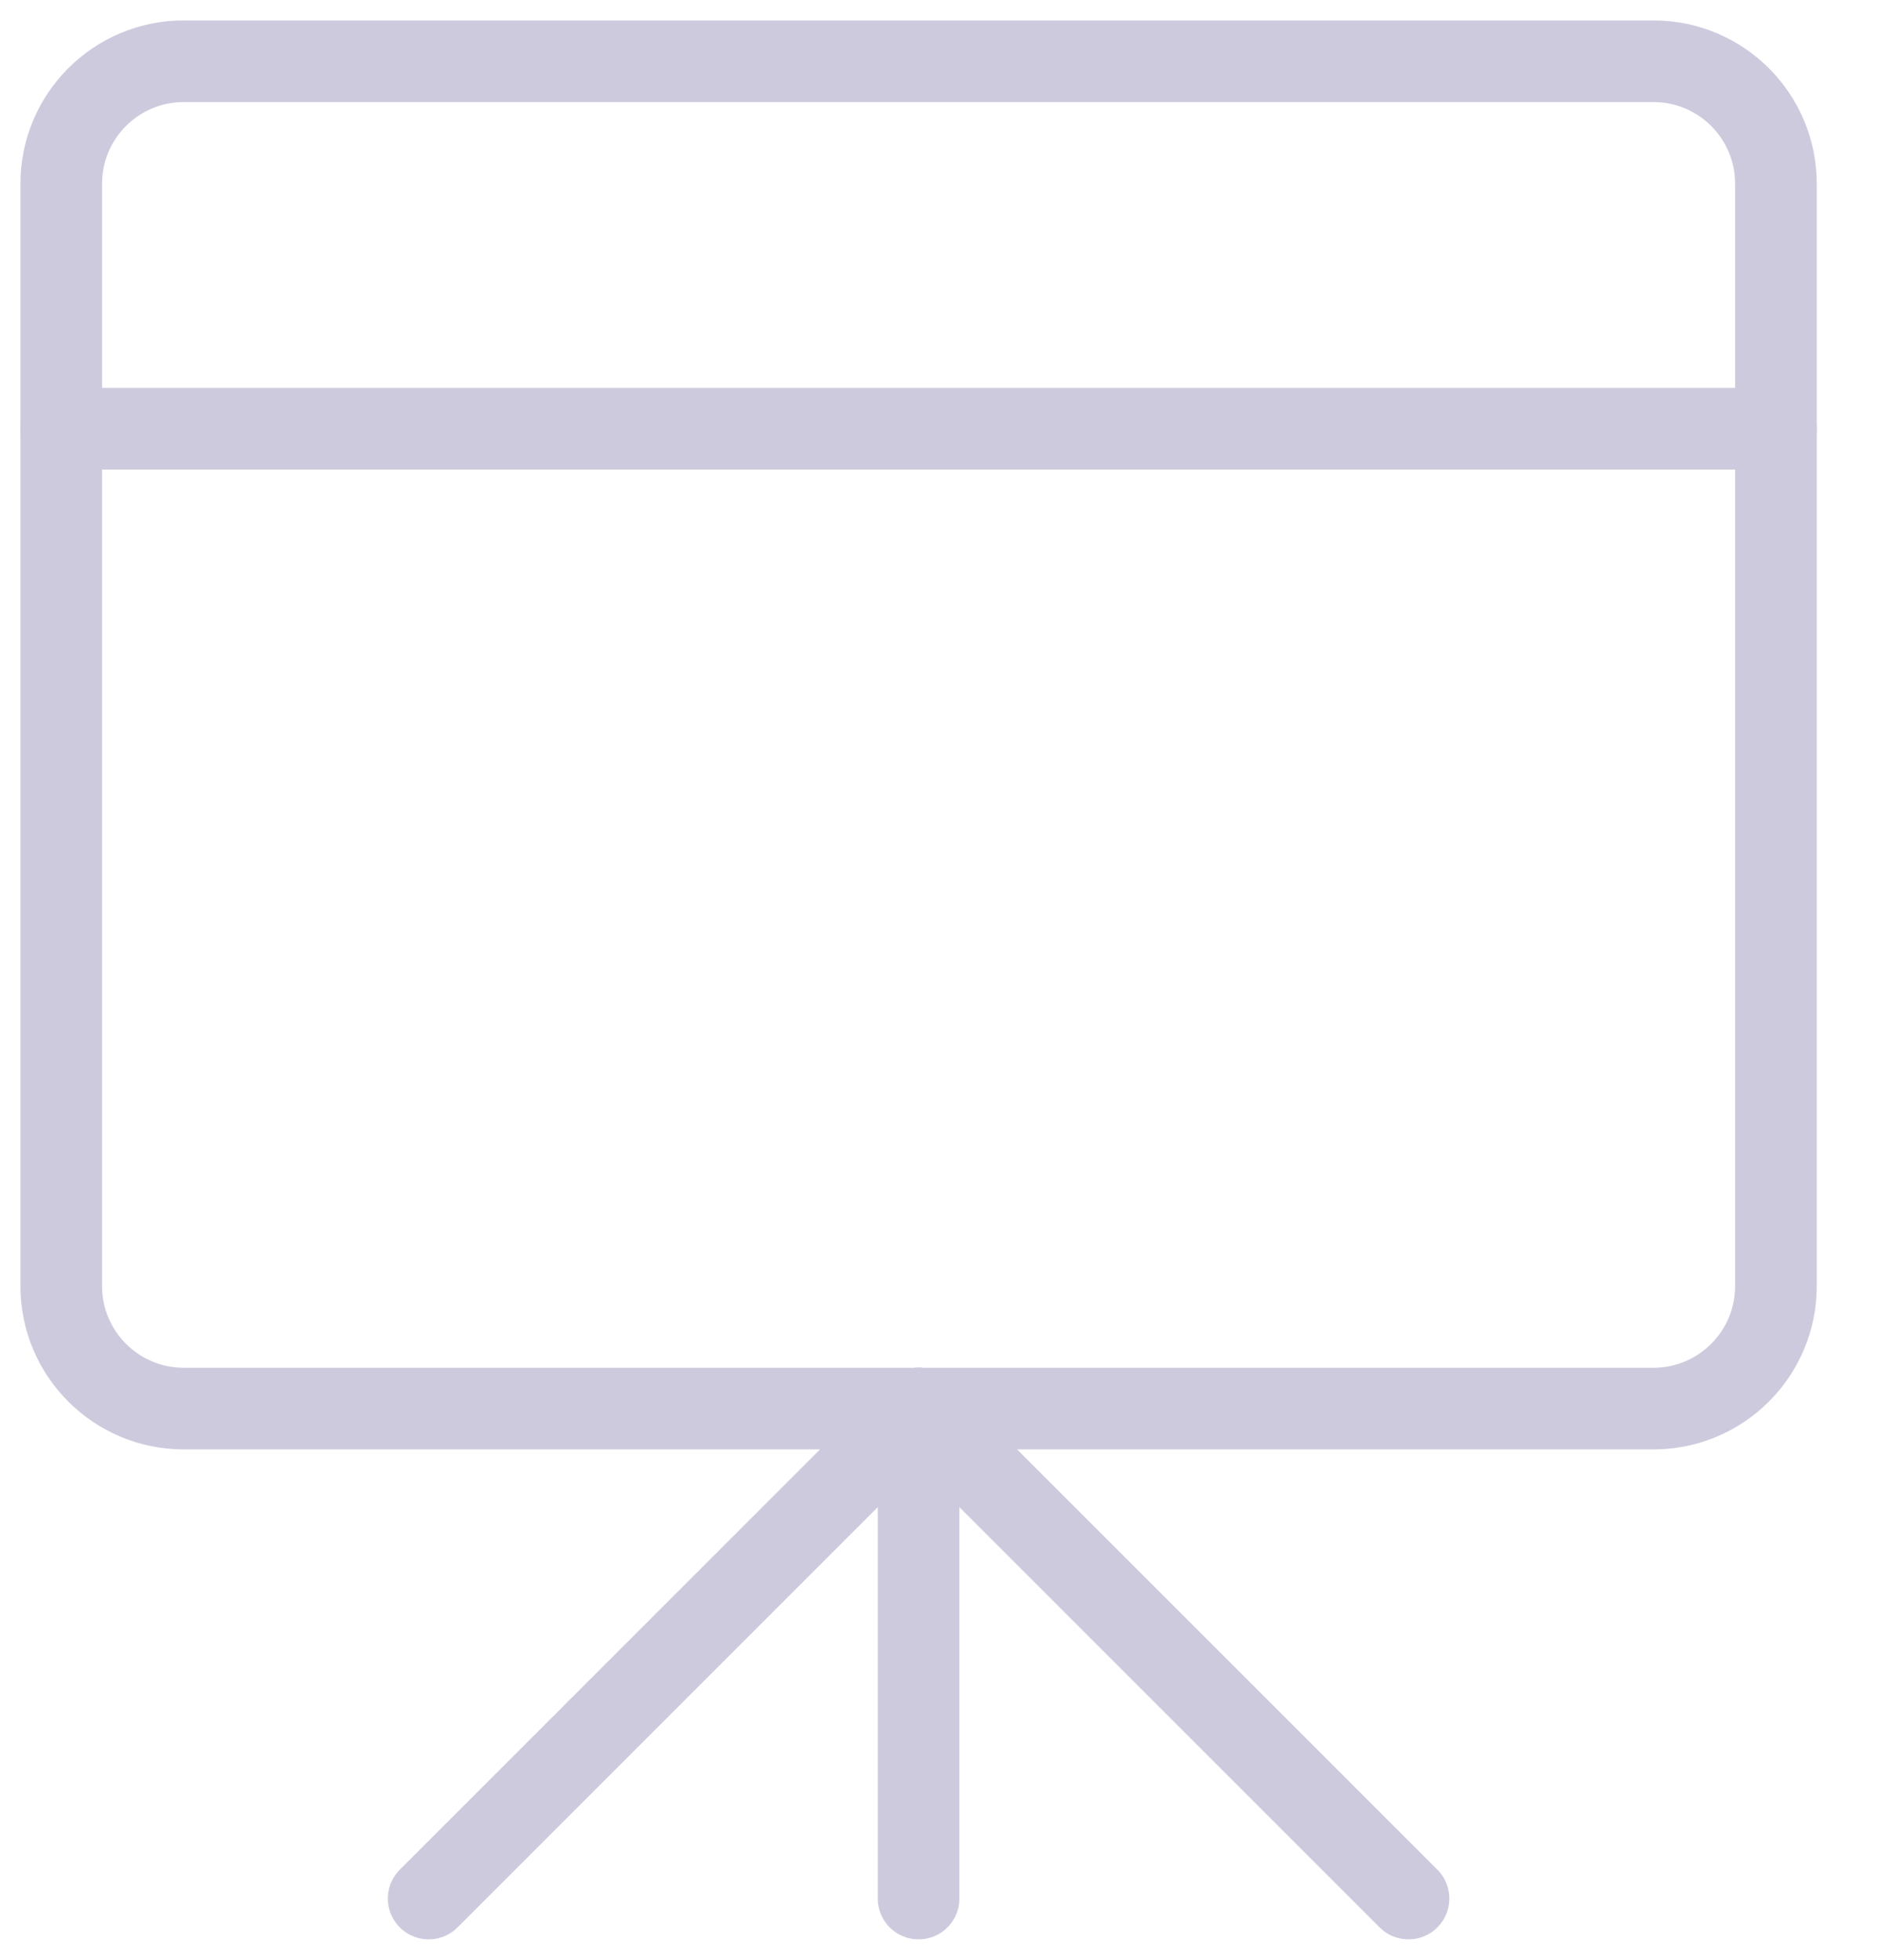
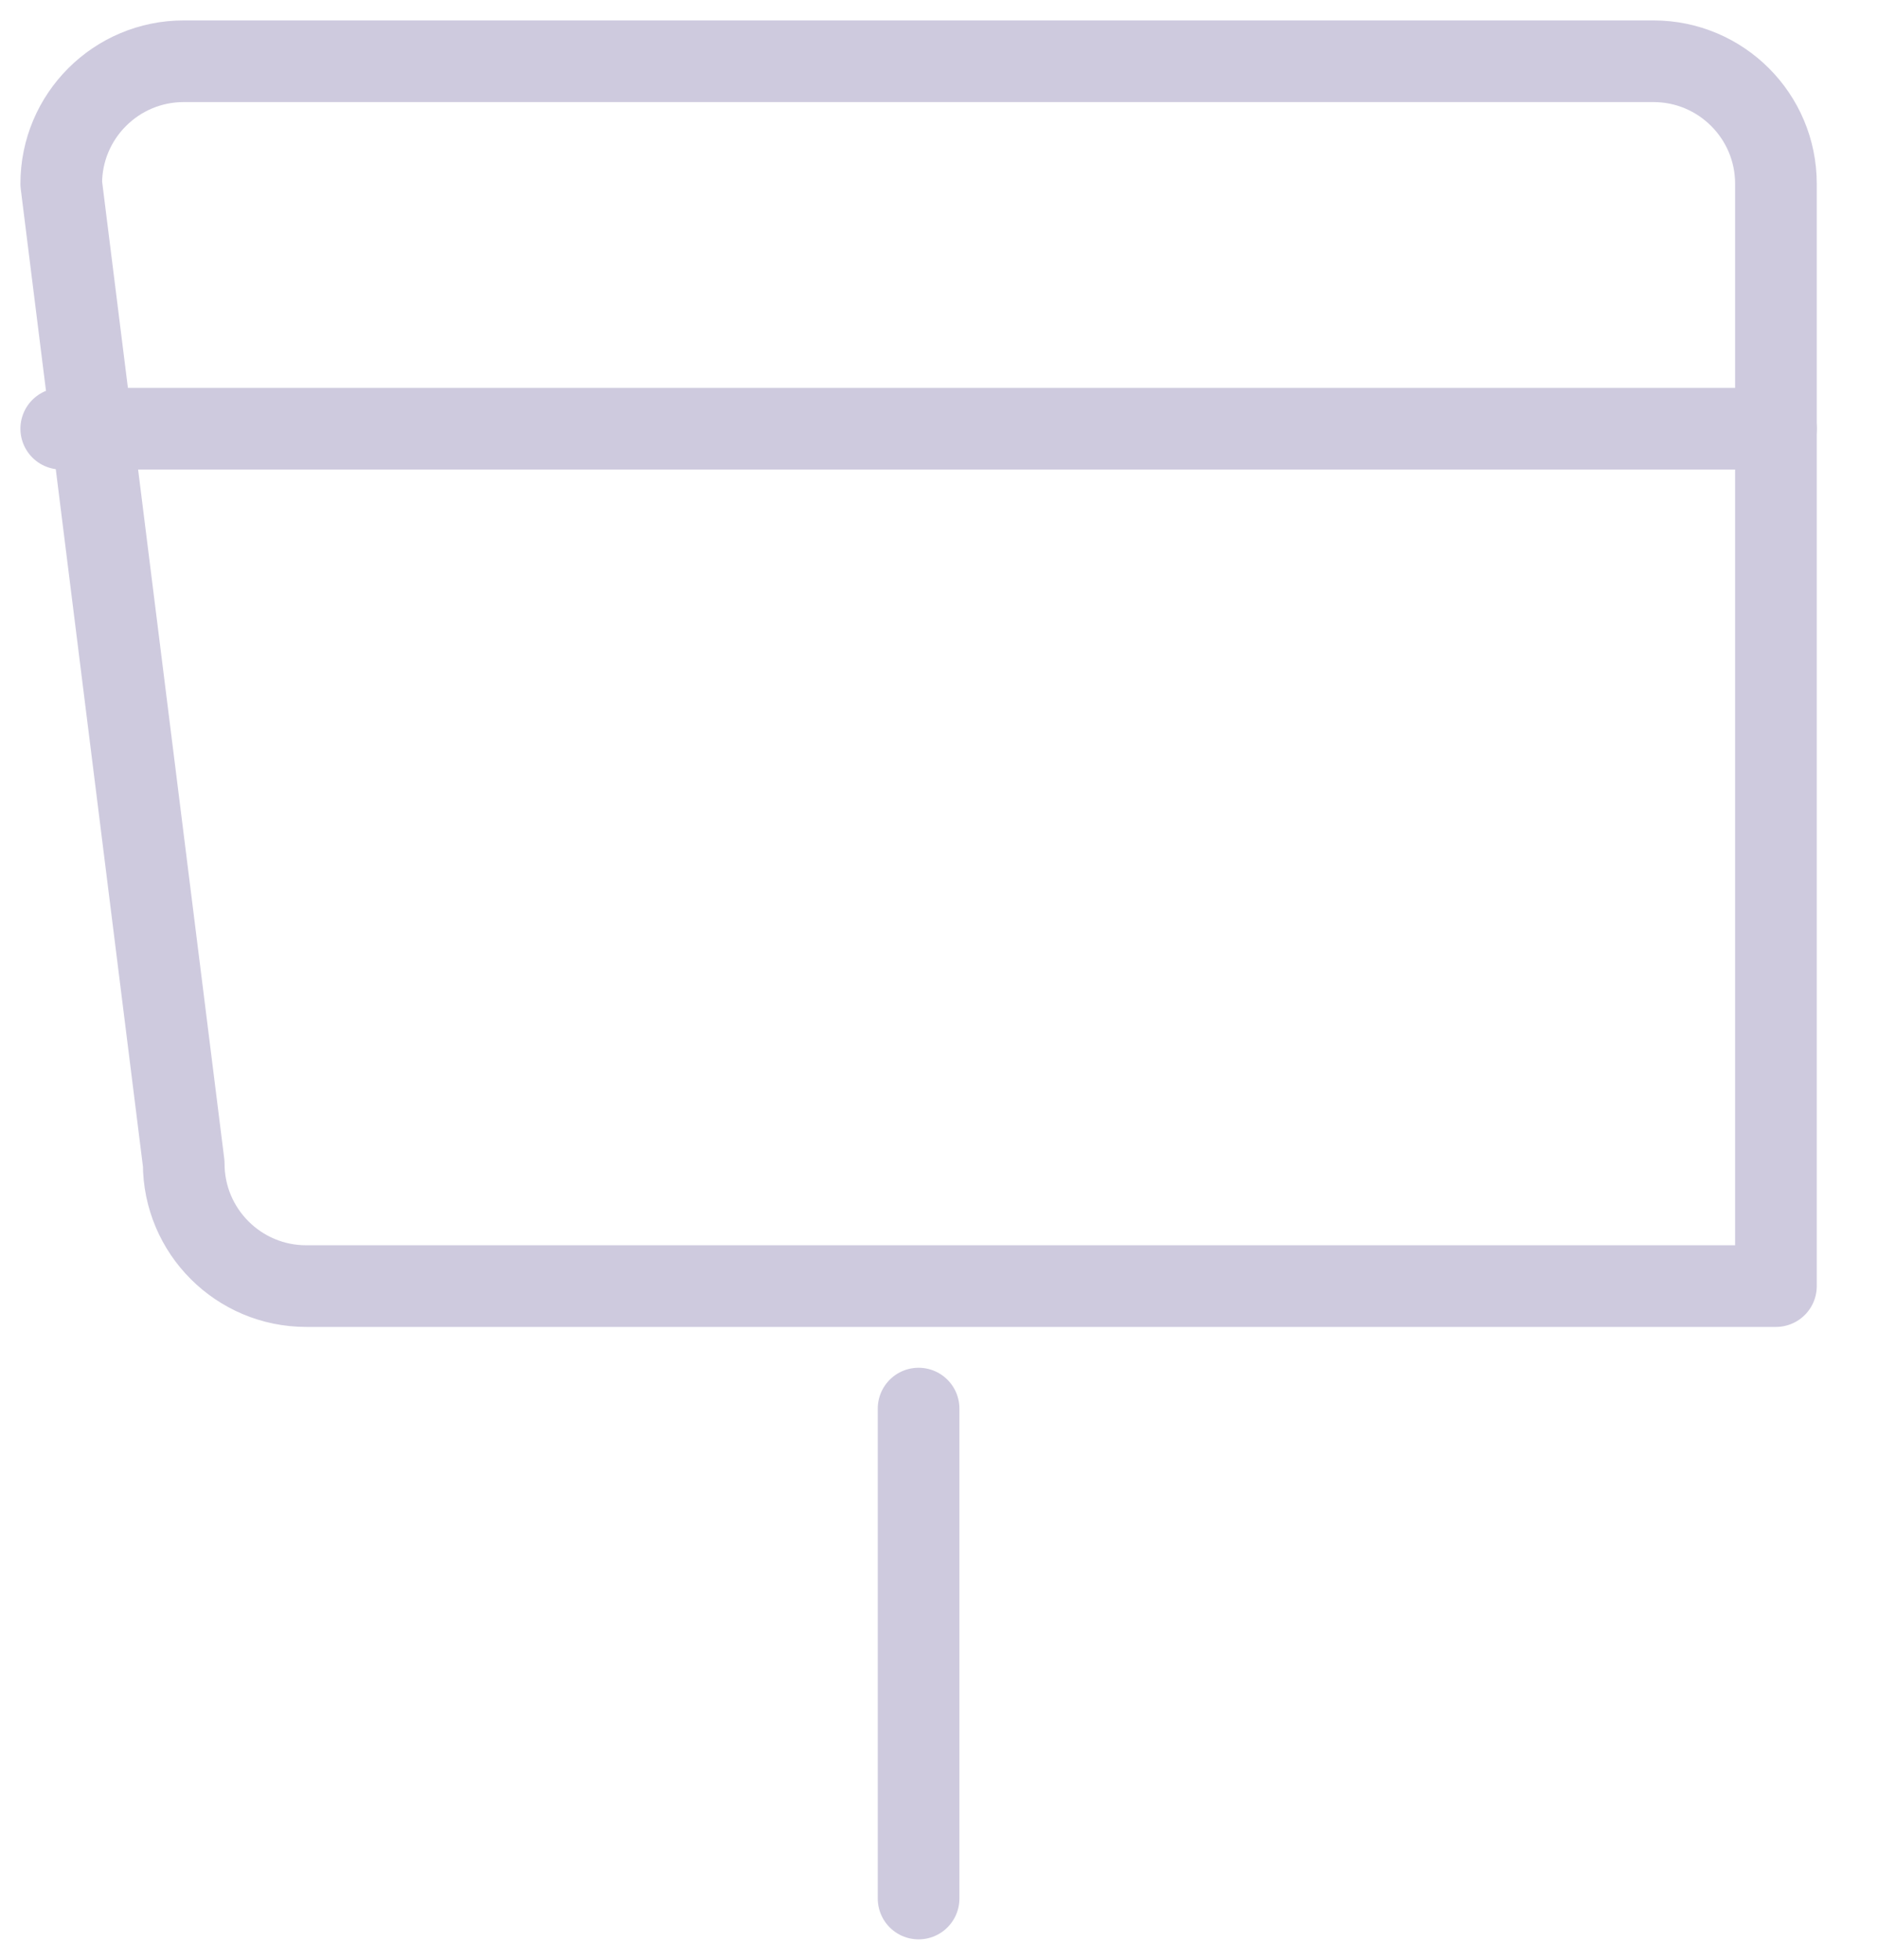
<svg xmlns="http://www.w3.org/2000/svg" fill="none" height="24" viewBox="0 0 23 24" width="23">
  <g stroke="#cecade" stroke-linecap="round" stroke-linejoin="round">
    <path d="m11.25 17.25v6" />
-     <path d="m11.25 17.25-6 6" />
-     <path d="m11.25 17.25 6 6" />
-     <path clip-rule="evenodd" d="m.75 2.25c0-.828.672-1.5 1.5-1.5h18c.828 0 1.5.672 1.5 1.5v13.5c0 .828-.672 1.5-1.5 1.5h-18c-.828 0-1.5-.672-1.5-1.5z" fill-rule="evenodd" />
+     <path clip-rule="evenodd" d="m.75 2.25c0-.828.672-1.5 1.5-1.5h18c.828 0 1.5.672 1.5 1.5v13.5h-18c-.828 0-1.5-.672-1.5-1.5z" fill-rule="evenodd" />
    <path d="m.75 5.25h21" />
  </g>
</svg>